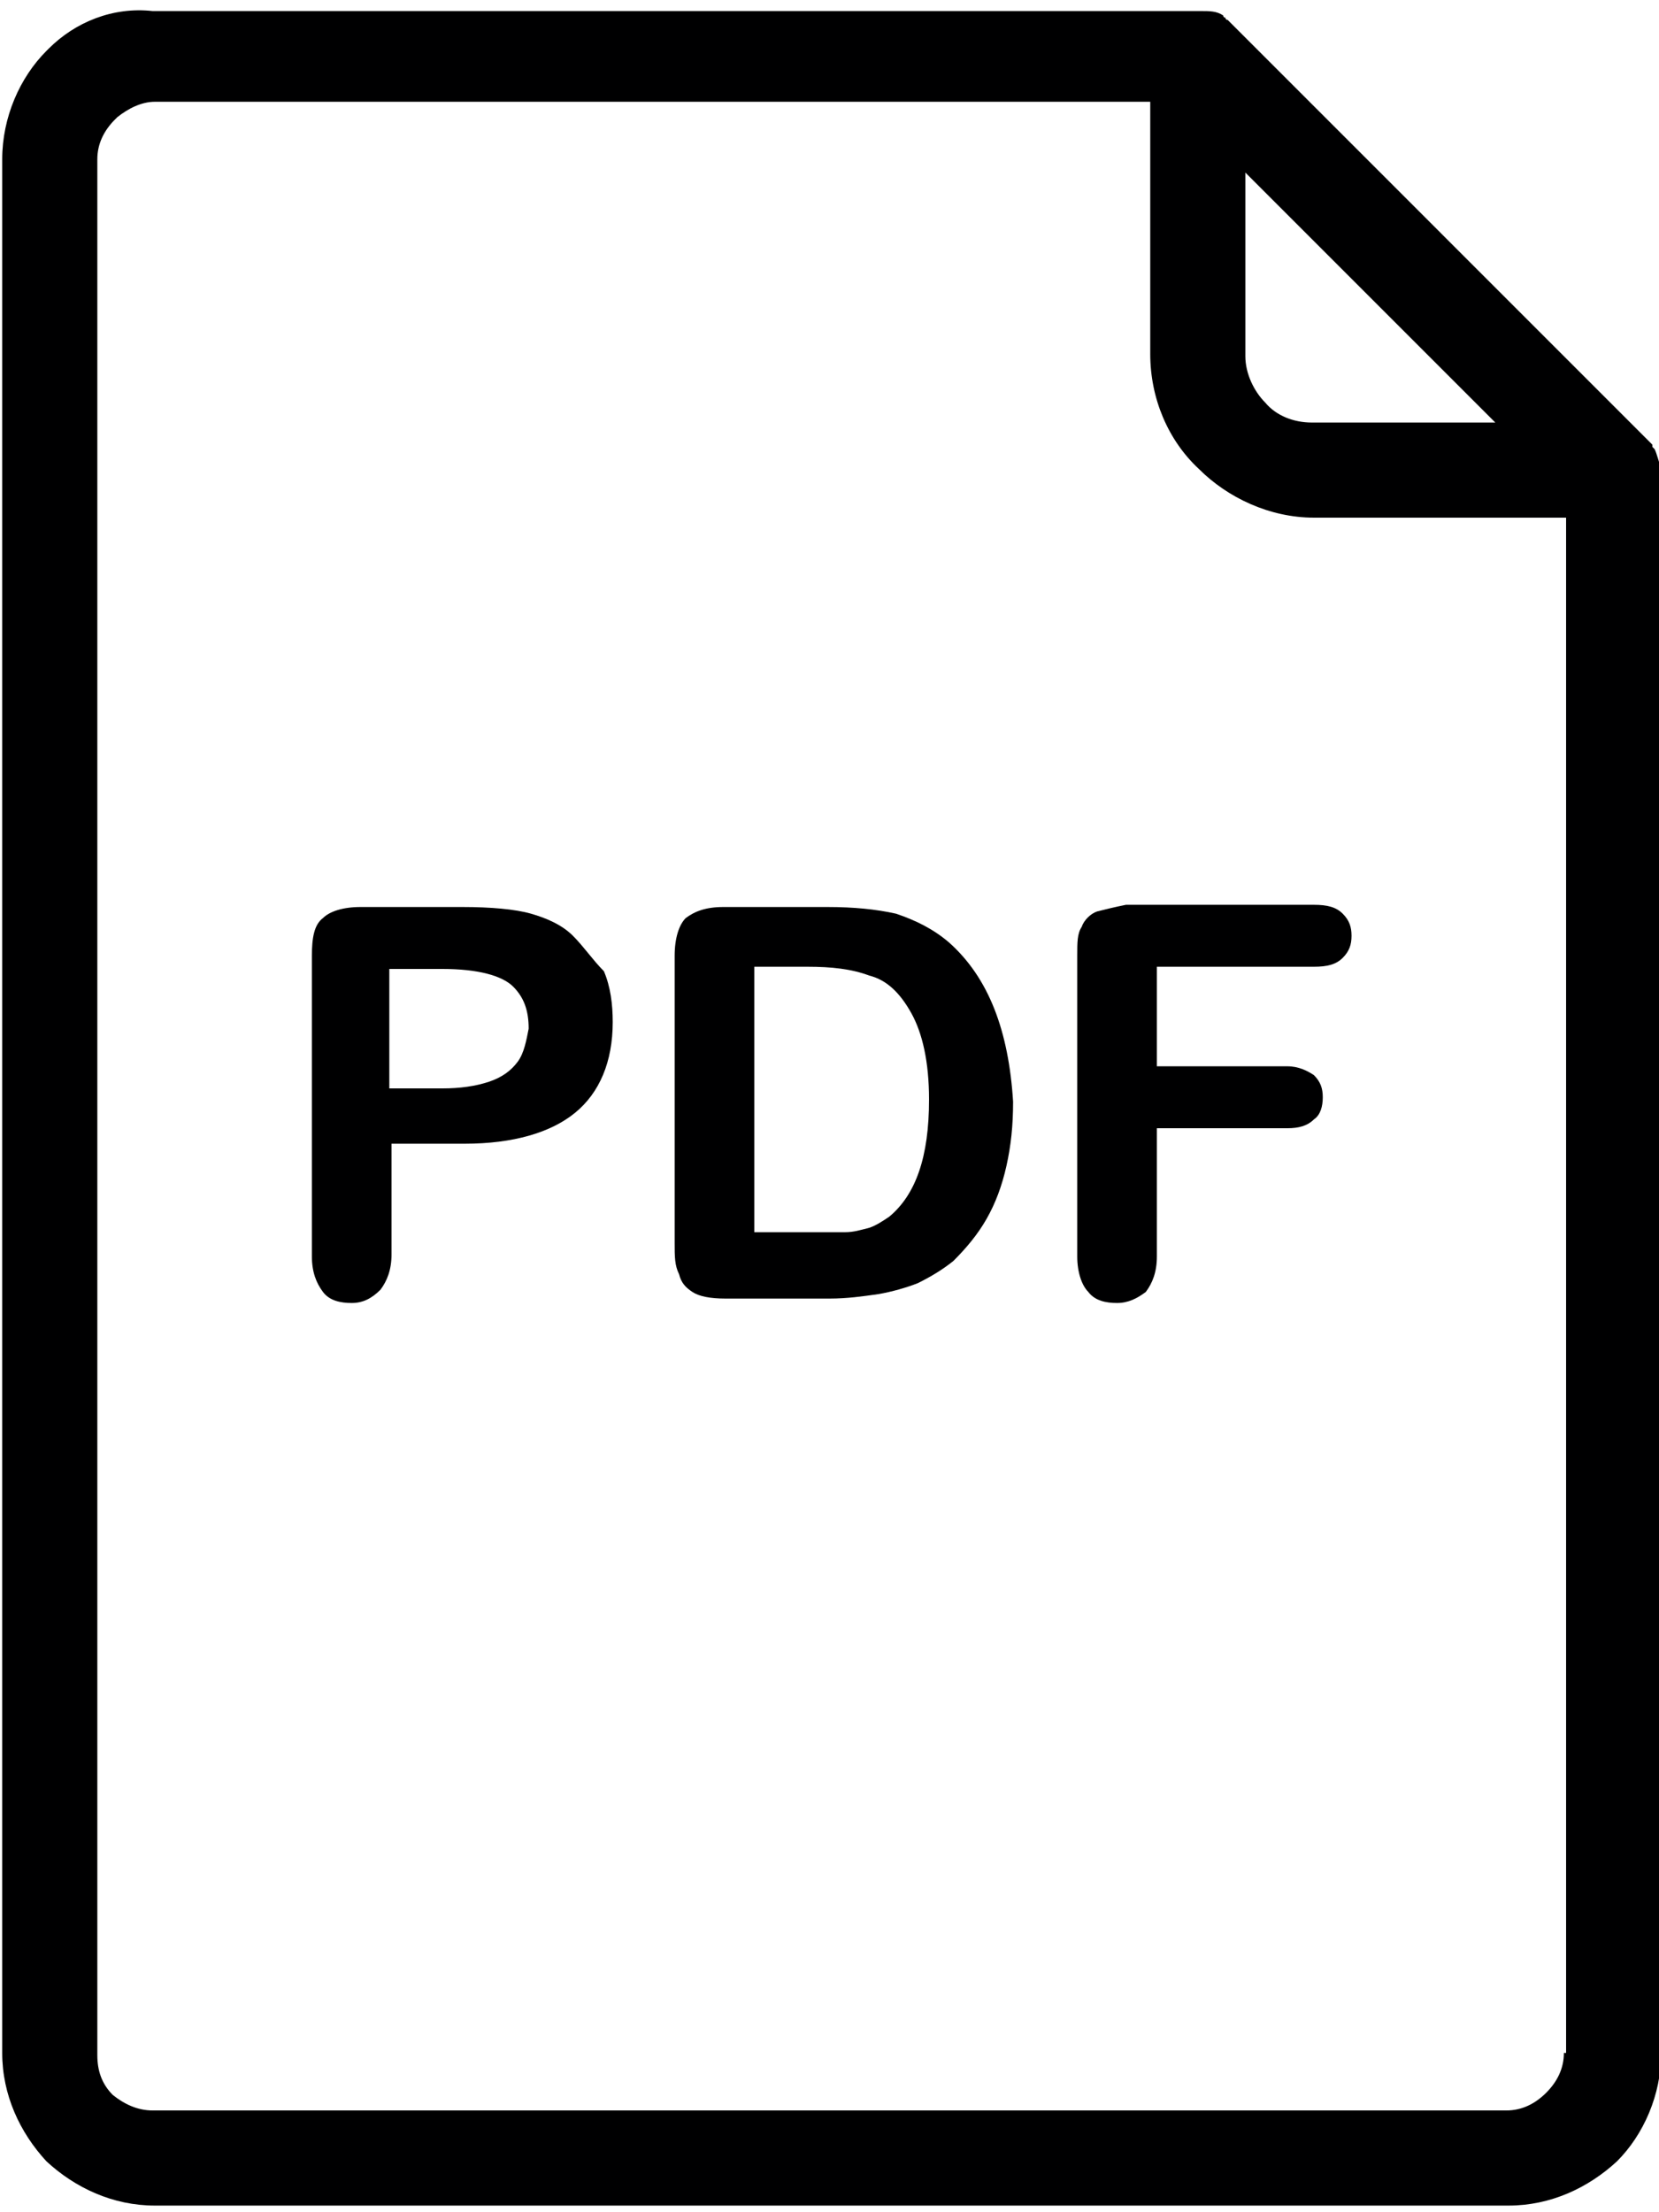
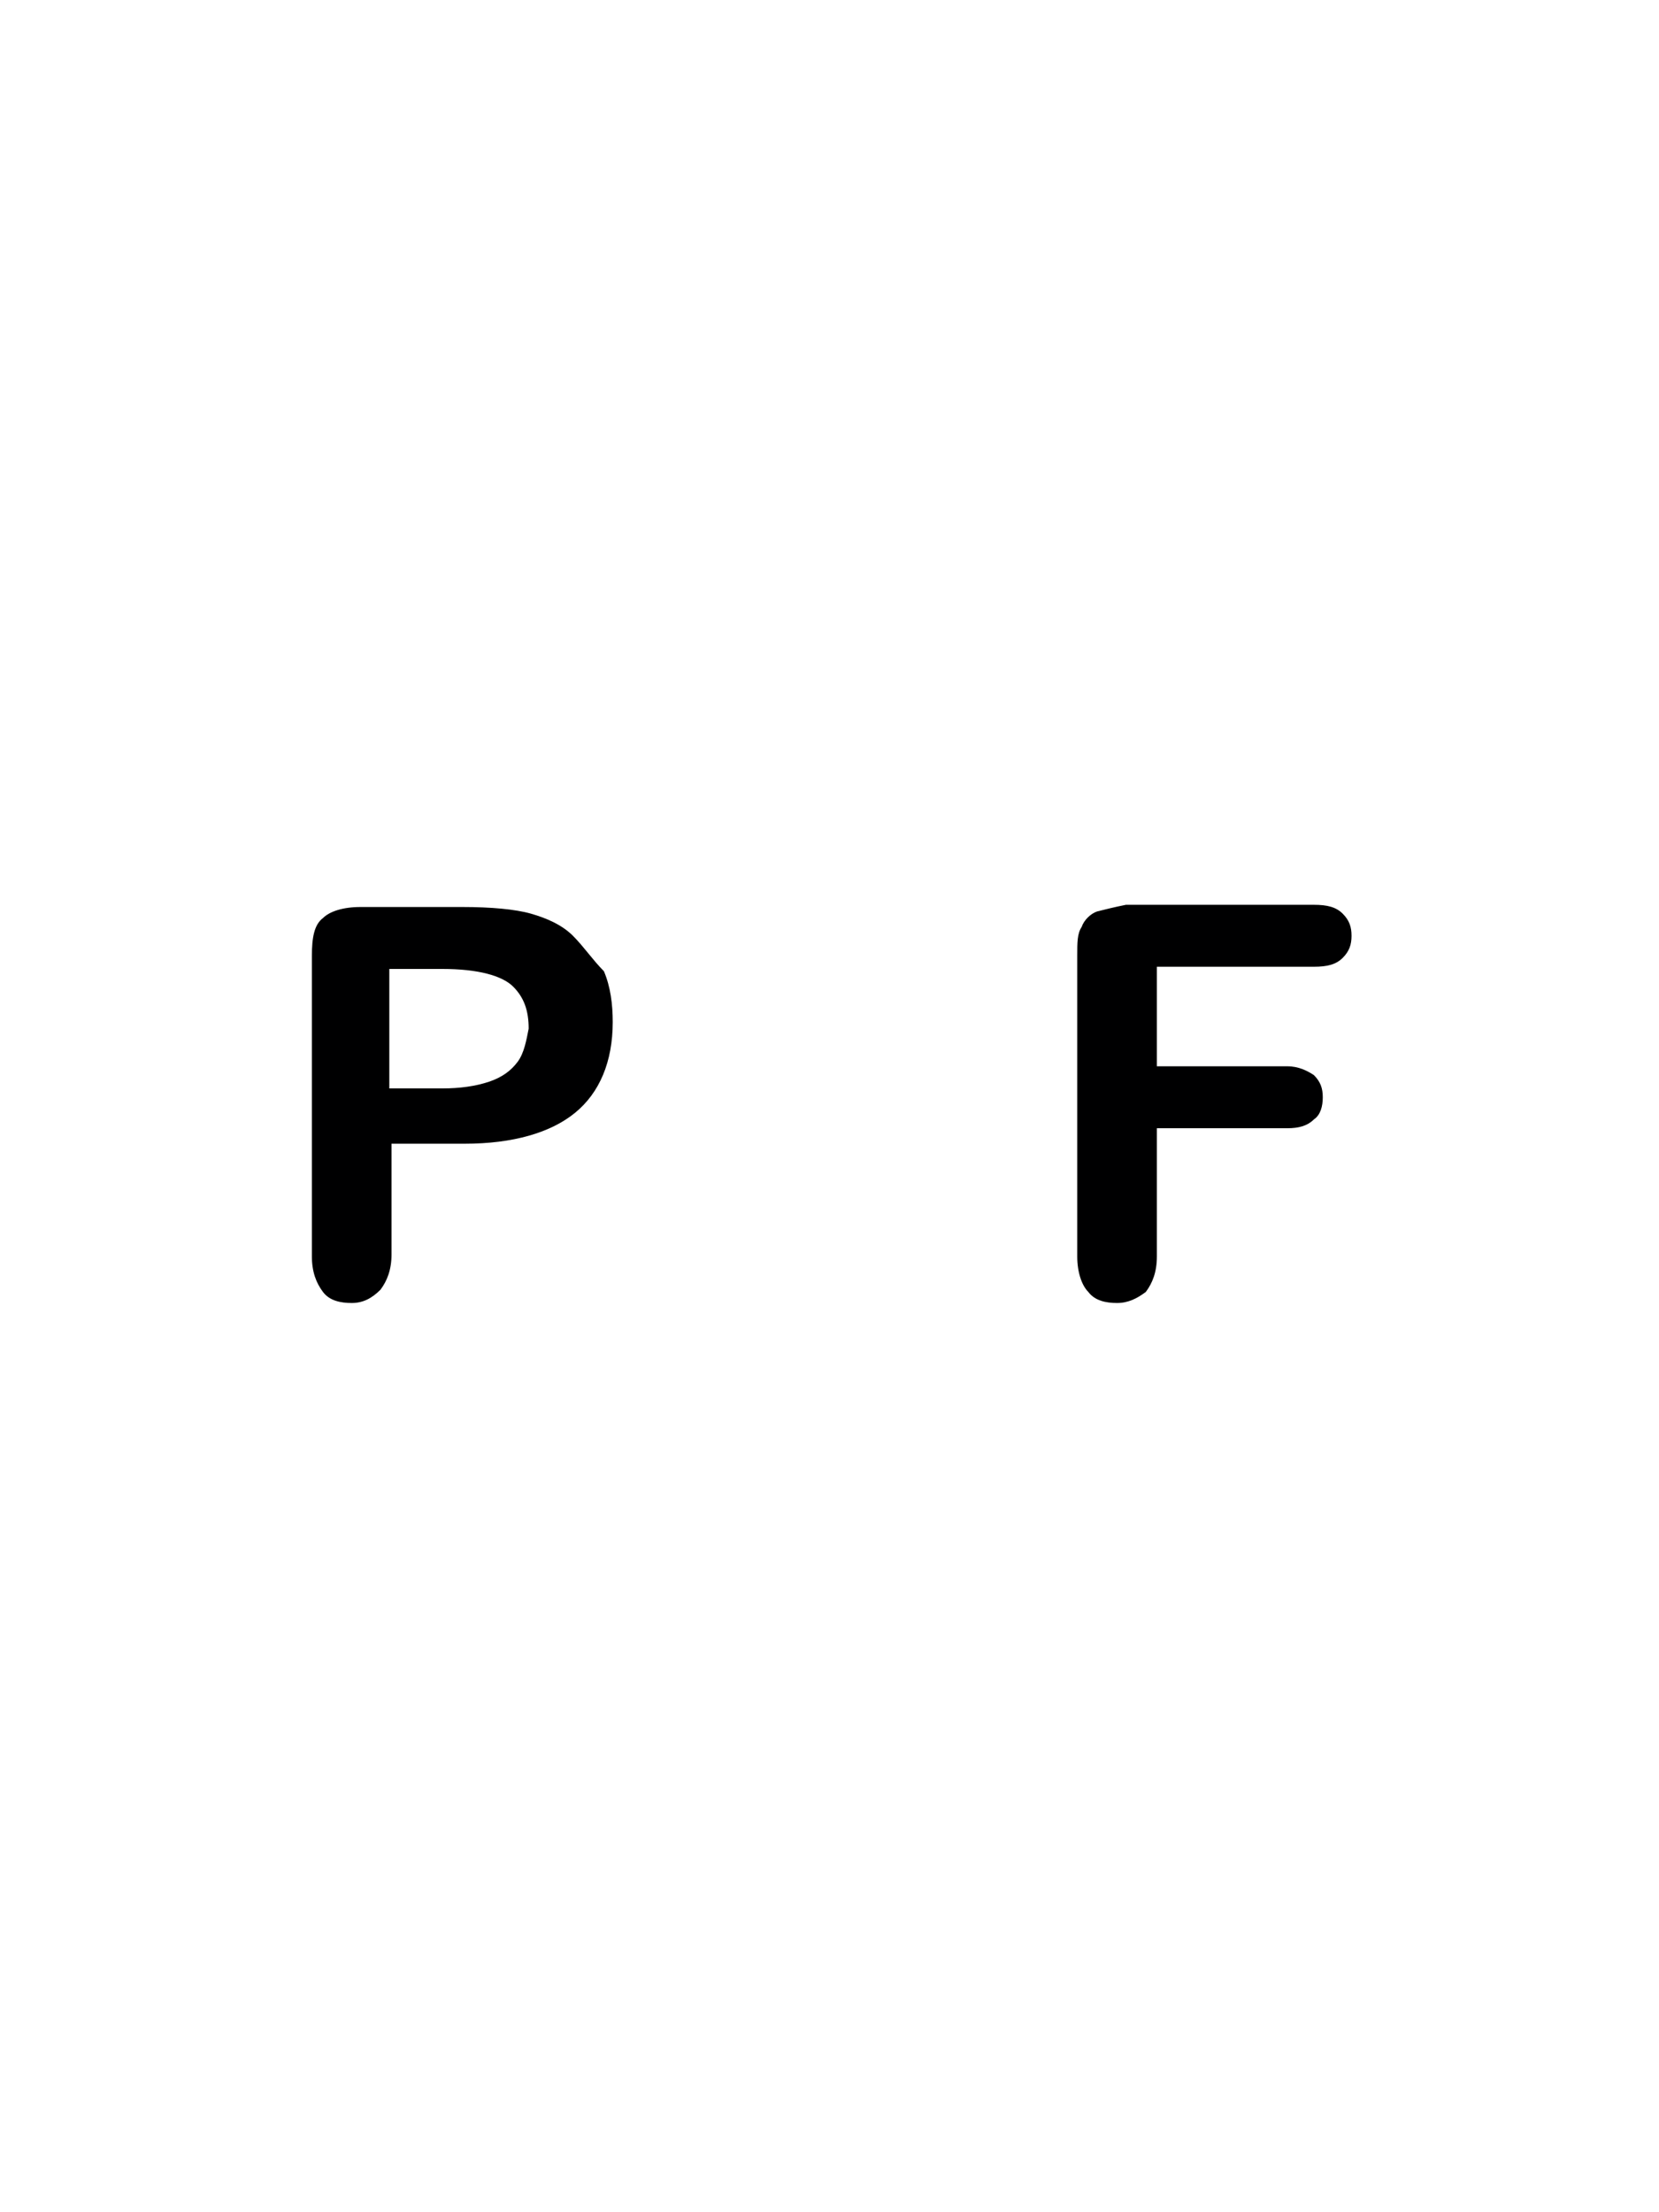
<svg xmlns="http://www.w3.org/2000/svg" version="1.1" id="Ebene_1" x="0px" y="0px" viewBox="0 0 75 100" style="enable-background:new 0 0 75 100;" xml:space="preserve">
  <style type="text/css">
	.st0{fill:#000001;}
</style>
  <g>
-     <path class="st0" d="M42.9,42.6c-0.7-0.6-1.5-1-2.4-1.3c-0.9-0.2-1.9-0.3-3.1-0.3h-4.7c-0.8,0-1.3,0.2-1.7,0.5   c-0.3,0.3-0.5,0.9-0.5,1.7v13c0,0.6,0,1,0.2,1.4c0.1,0.4,0.3,0.6,0.6,0.8c0.3,0.2,0.8,0.3,1.5,0.3h4.7c0.8,0,1.5-0.1,2.2-0.2   c0.6-0.1,1.3-0.3,1.8-0.5c0.6-0.3,1.1-0.6,1.6-1c0.6-0.6,1.1-1.2,1.5-1.9c0.4-0.7,0.7-1.5,0.9-2.4c0.2-0.9,0.3-1.8,0.3-2.9   C45.6,46.6,44.7,44.2,42.9,42.6z M40.2,55c-0.3,0.2-0.6,0.4-0.9,0.5c-0.4,0.1-0.7,0.2-1.1,0.2c-0.3,0-0.8,0-1.4,0h-2.7v-12h2.4   c1.1,0,2,0.1,2.8,0.4c0.8,0.2,1.4,0.8,1.9,1.7c0.5,0.9,0.8,2.2,0.8,3.9C42,52.3,41.4,54,40.2,55z" />
-     <path class="st0" d="M74.8,20.3L74.8,20.3L74.8,20.3L74.8,20.3L74.8,20.3L74.8,20.3L74.8,20.3l-0.1-0.1l0,0l0,0l0,0l0-0.1l0,0l0,0   l0,0l0,0l0,0l0,0l0,0l0,0l0,0l0,0l0,0l0,0l0,0l0,0l0,0l0,0l0,0l0,0l0,0l0,0l0,0l0,0l0,0l0,0l0,0l0,0l0,0l0,0l0,0l0,0l0,0l0,0   L55.6,1c0,0-0.1-0.1-0.1-0.1l0,0c0,0-0.1,0-0.1-0.1l0,0l0,0l0,0l0,0l0,0l0,0l0,0l0,0l0,0c0,0-0.1,0-0.1-0.1l0,0l0,0l0,0l0,0l0,0   l0,0c-0.3-0.2-0.6-0.2-1-0.2H6.9C5.1,0.3,3.4,1,2.2,2.2c0,0-0.1,0.1-0.1,0.1c-1.2,1.2-2,3-2,4.9v85.6c0,1.9,0.8,3.6,2,4.9l0,0l0,0   l0,0c1.3,1.2,3,2,4.9,2h61.2c1.9,0,3.6-0.8,4.9-2c1.2-1.2,2-3,2-4.9V21.2C75,20.9,74.9,20.5,74.8,20.3L74.8,20.3z M56.2,7.7   l11.4,11.4h-8.3c-0.8,0-1.6-0.3-2.1-0.9l0,0c-0.5-0.5-0.9-1.3-0.9-2.1V7.7z M70.7,92.8c0,0.7-0.3,1.3-0.8,1.8   c-0.5,0.5-1.1,0.8-1.8,0.8H6.9c-0.7,0-1.3-0.3-1.8-0.7l0,0c-0.5-0.5-0.7-1.1-0.7-1.8V7.2c0-0.7,0.3-1.3,0.8-1.8   c0,0,0.1-0.1,0.1-0.1c0.5-0.4,1.1-0.7,1.7-0.7h45V16c0,2,0.8,3.9,2.2,5.2l0,0l0,0l0,0c1.3,1.3,3.2,2.2,5.2,2.2h11.4V92.8z" />
    <path class="st0" d="M25.9,42.3c-0.5-0.5-1.2-0.8-1.9-1c-0.7-0.2-1.8-0.3-3.1-0.3h-4.6c-0.8,0-1.4,0.2-1.7,0.5   c-0.4,0.3-0.5,0.9-0.5,1.7v13.6c0,0.7,0.2,1.2,0.5,1.6c0.3,0.4,0.8,0.5,1.3,0.5c0.5,0,0.9-0.2,1.3-0.6c0.3-0.4,0.5-0.9,0.5-1.6v-5   h3.3c2.2,0,3.9-0.5,5-1.4c1.1-0.9,1.7-2.3,1.7-4.1c0-0.8-0.1-1.6-0.4-2.3C26.8,43.4,26.4,42.8,25.9,42.3z M23.4,48   c-0.3,0.4-0.7,0.7-1.3,0.9c-0.6,0.2-1.3,0.3-2.1,0.3h-2.4v-5.4H20c1.6,0,2.7,0.3,3.2,0.8c0.5,0.5,0.7,1.1,0.7,1.9   C23.8,47,23.7,47.6,23.4,48z" />
    <path class="st0" d="M49.6,41.2c-0.3,0.1-0.6,0.4-0.7,0.7c-0.2,0.3-0.2,0.7-0.2,1.3v13.6c0,0.7,0.2,1.3,0.5,1.6   c0.3,0.4,0.8,0.5,1.3,0.5c0.5,0,0.9-0.2,1.3-0.5c0.3-0.4,0.5-0.9,0.5-1.6V51h5.9c0.5,0,0.9-0.1,1.2-0.4c0.3-0.2,0.4-0.6,0.4-1   c0-0.4-0.1-0.7-0.4-1c-0.3-0.2-0.7-0.4-1.2-0.4h-5.9v-4.5h7.1c0.6,0,1-0.1,1.3-0.4c0.3-0.3,0.4-0.6,0.4-1c0-0.4-0.1-0.7-0.4-1   c-0.3-0.3-0.7-0.4-1.3-0.4h-8.5C50.4,41,50,41.1,49.6,41.2z" />
  </g>
</svg>